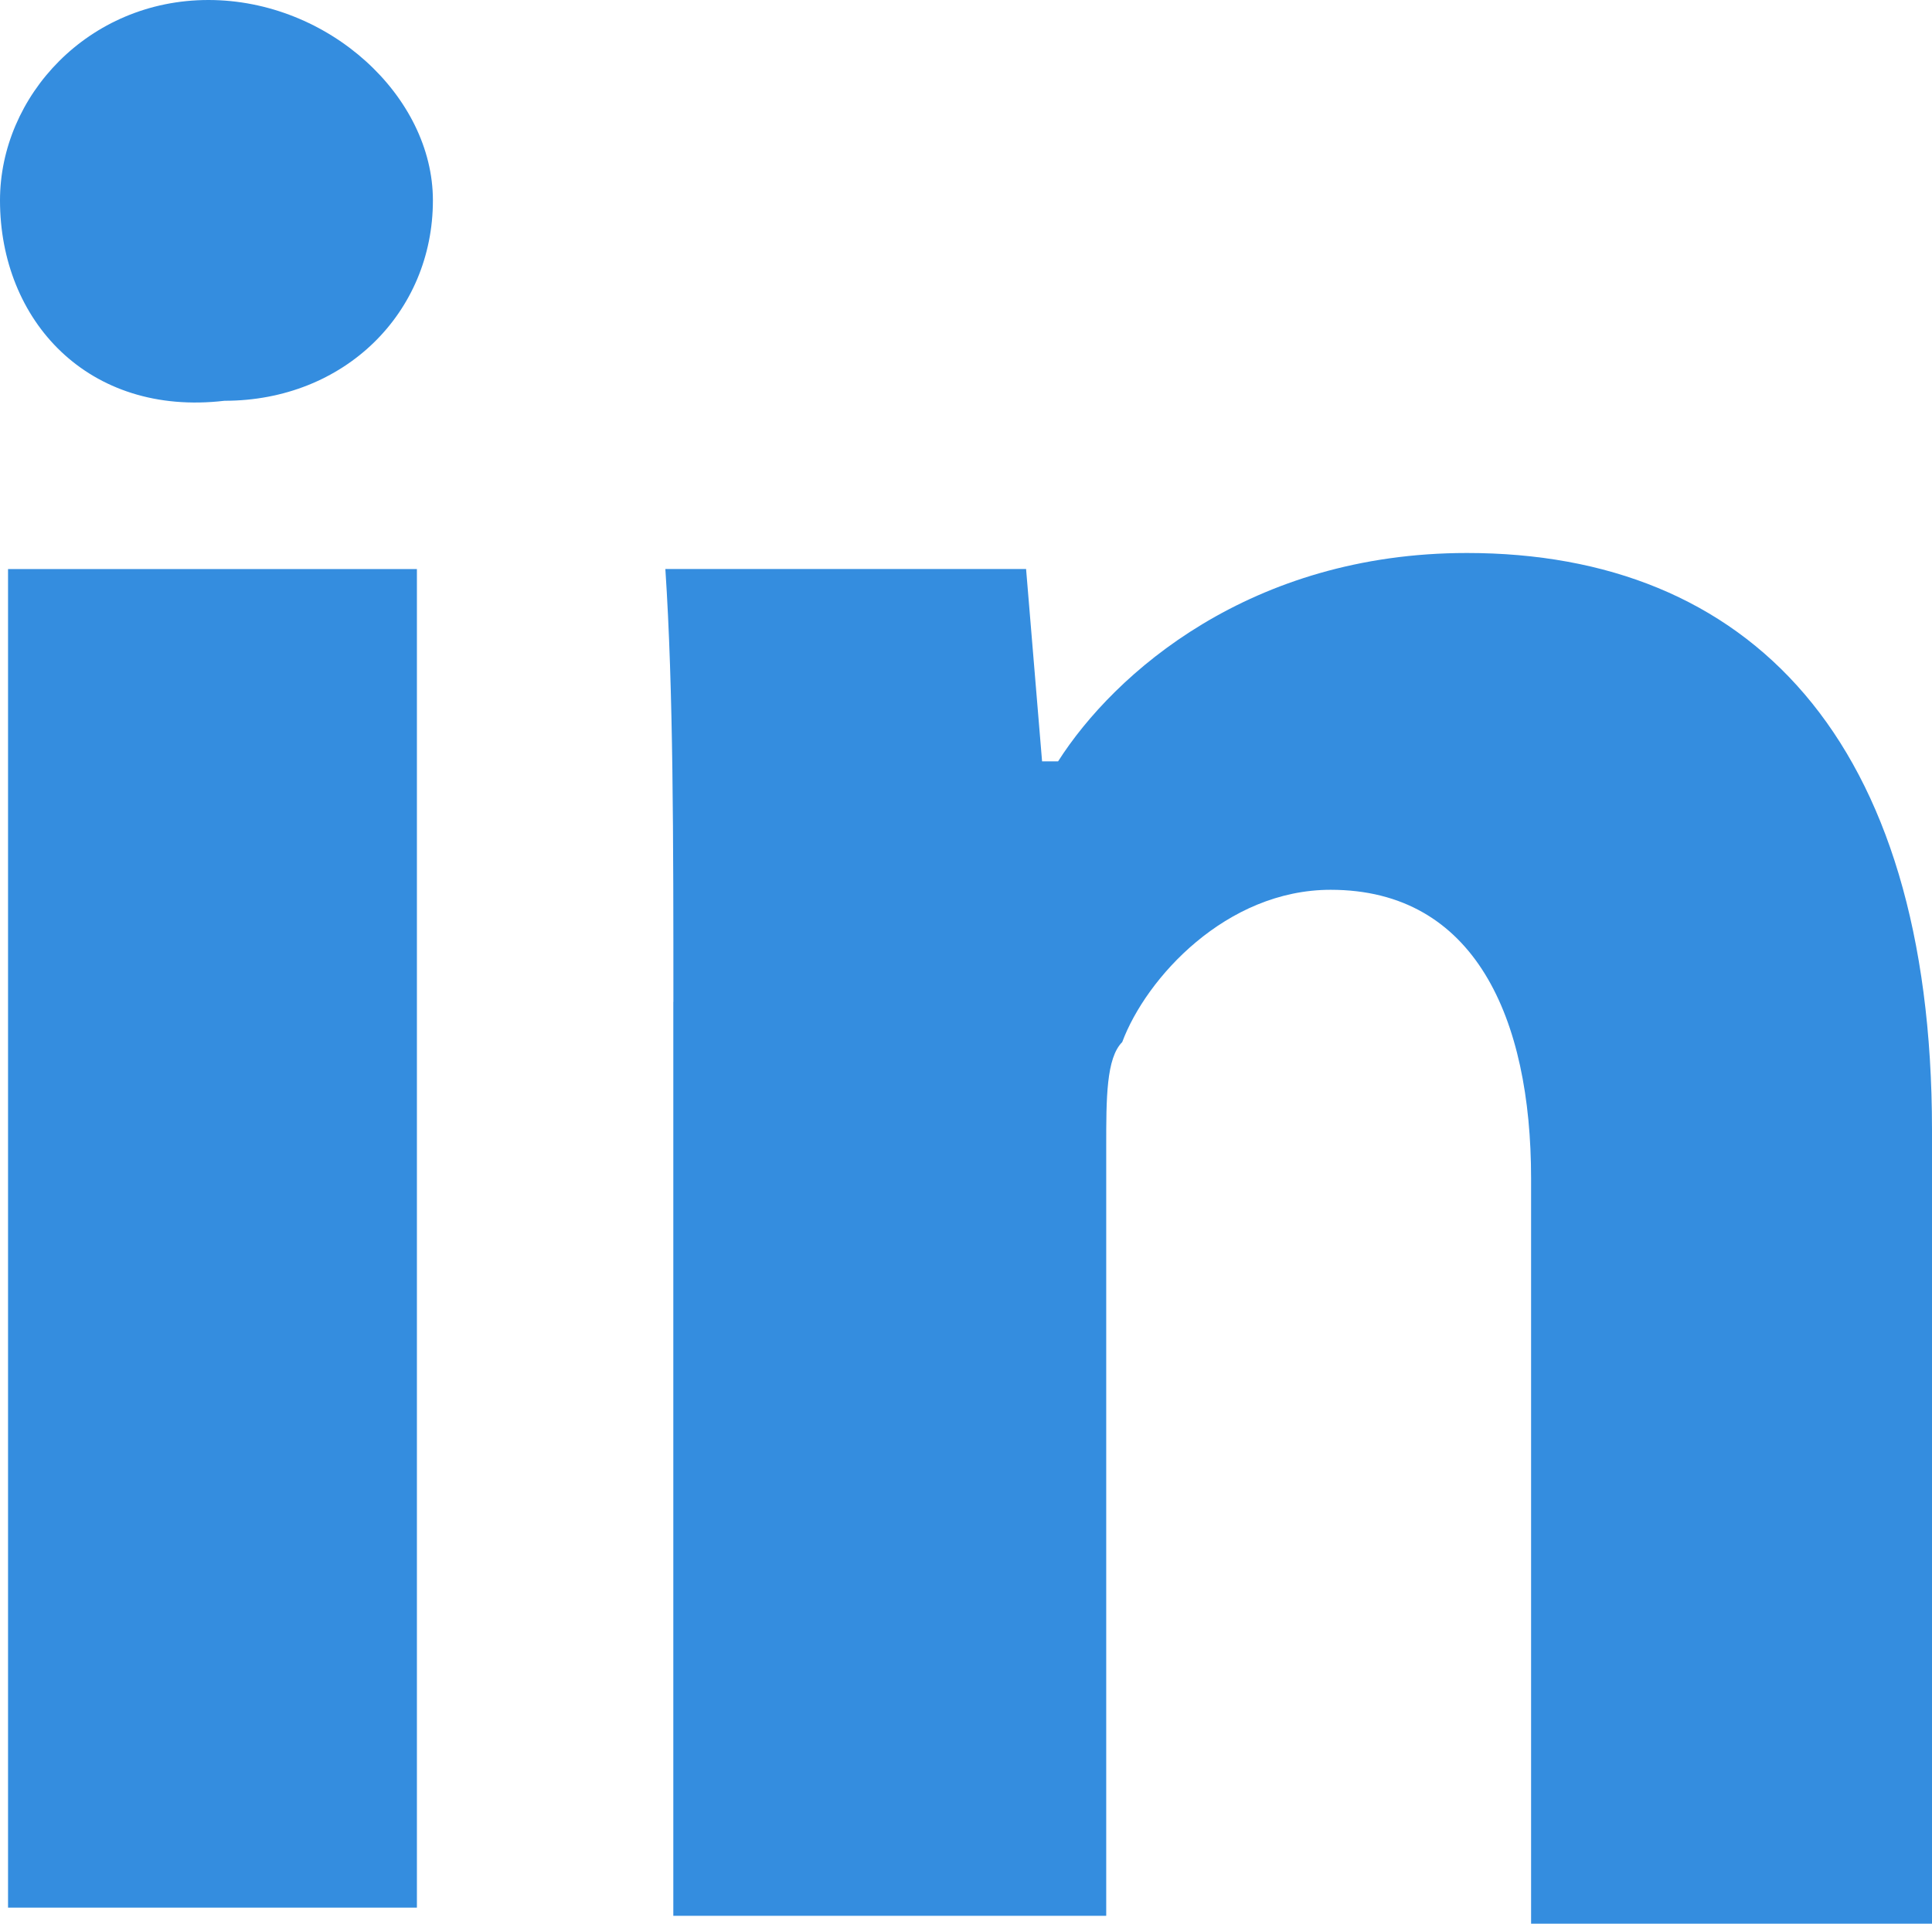
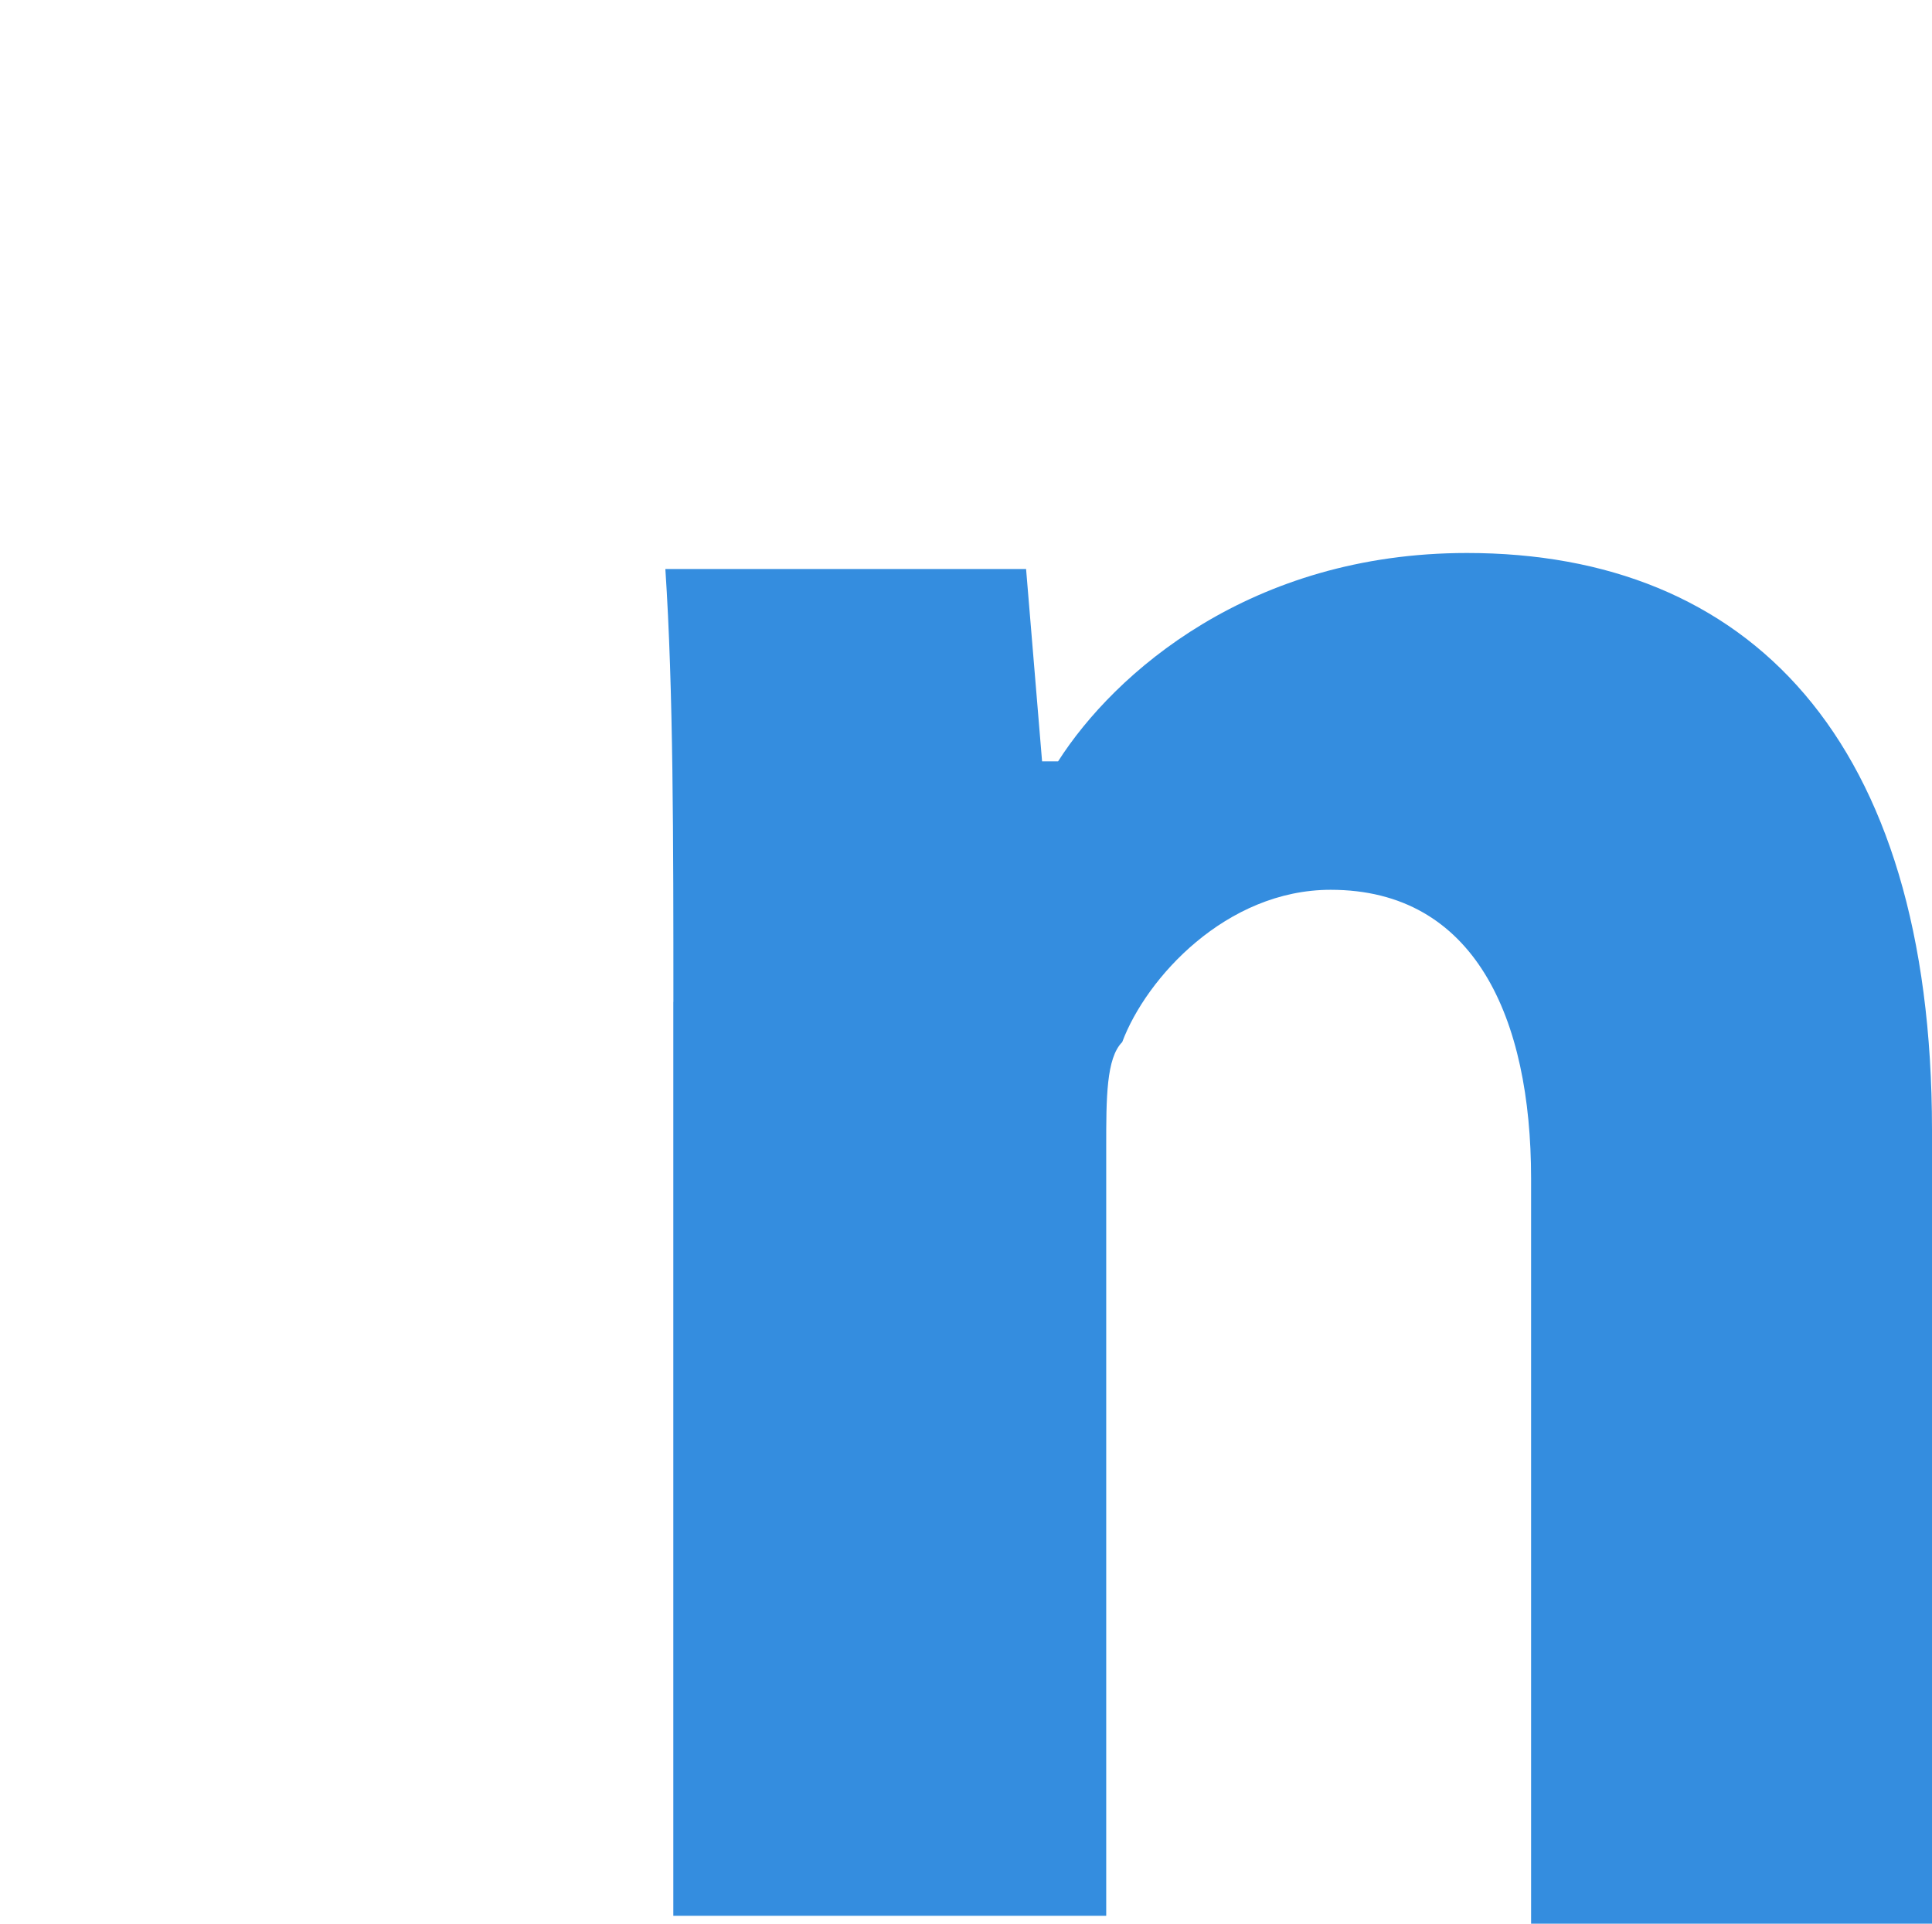
<svg xmlns="http://www.w3.org/2000/svg" version="1.1" id="Layer_1" x="0px" y="0px" width="25.001px" height="24.896px" viewBox="286.38 409.737 25.001 24.896" enable-background="new 286.38 409.737 25.001 24.896" xml:space="preserve">
  <g>
-     <path fill="#348DDF" d="M291.982,412.33c0,1.453-1.142,2.594-2.697,2.594c-1.764,0.207-2.905-1.038-2.905-2.594   c0-1.348,1.142-2.593,2.697-2.593S291.982,410.982,291.982,412.33z M286.484,434.426v-17.324h5.291v17.324H286.484z" />
    <path fill="#348DDF" d="M295.094,422.704c0-2.075,0-4.046-0.104-5.603h4.668l0.207,2.49h0.207c0.727-1.141,2.49-2.697,5.291-2.697   c3.631,0,6.018,2.387,6.018,7.47v10.27h-5.188v-9.646c0-2.075-0.728-3.735-2.594-3.735c-1.35,0-2.387,1.141-2.697,1.971   c-0.207,0.207-0.207,0.727-0.207,1.35v9.958h-5.602V422.704L295.094,422.704z" />
  </g>
</svg>